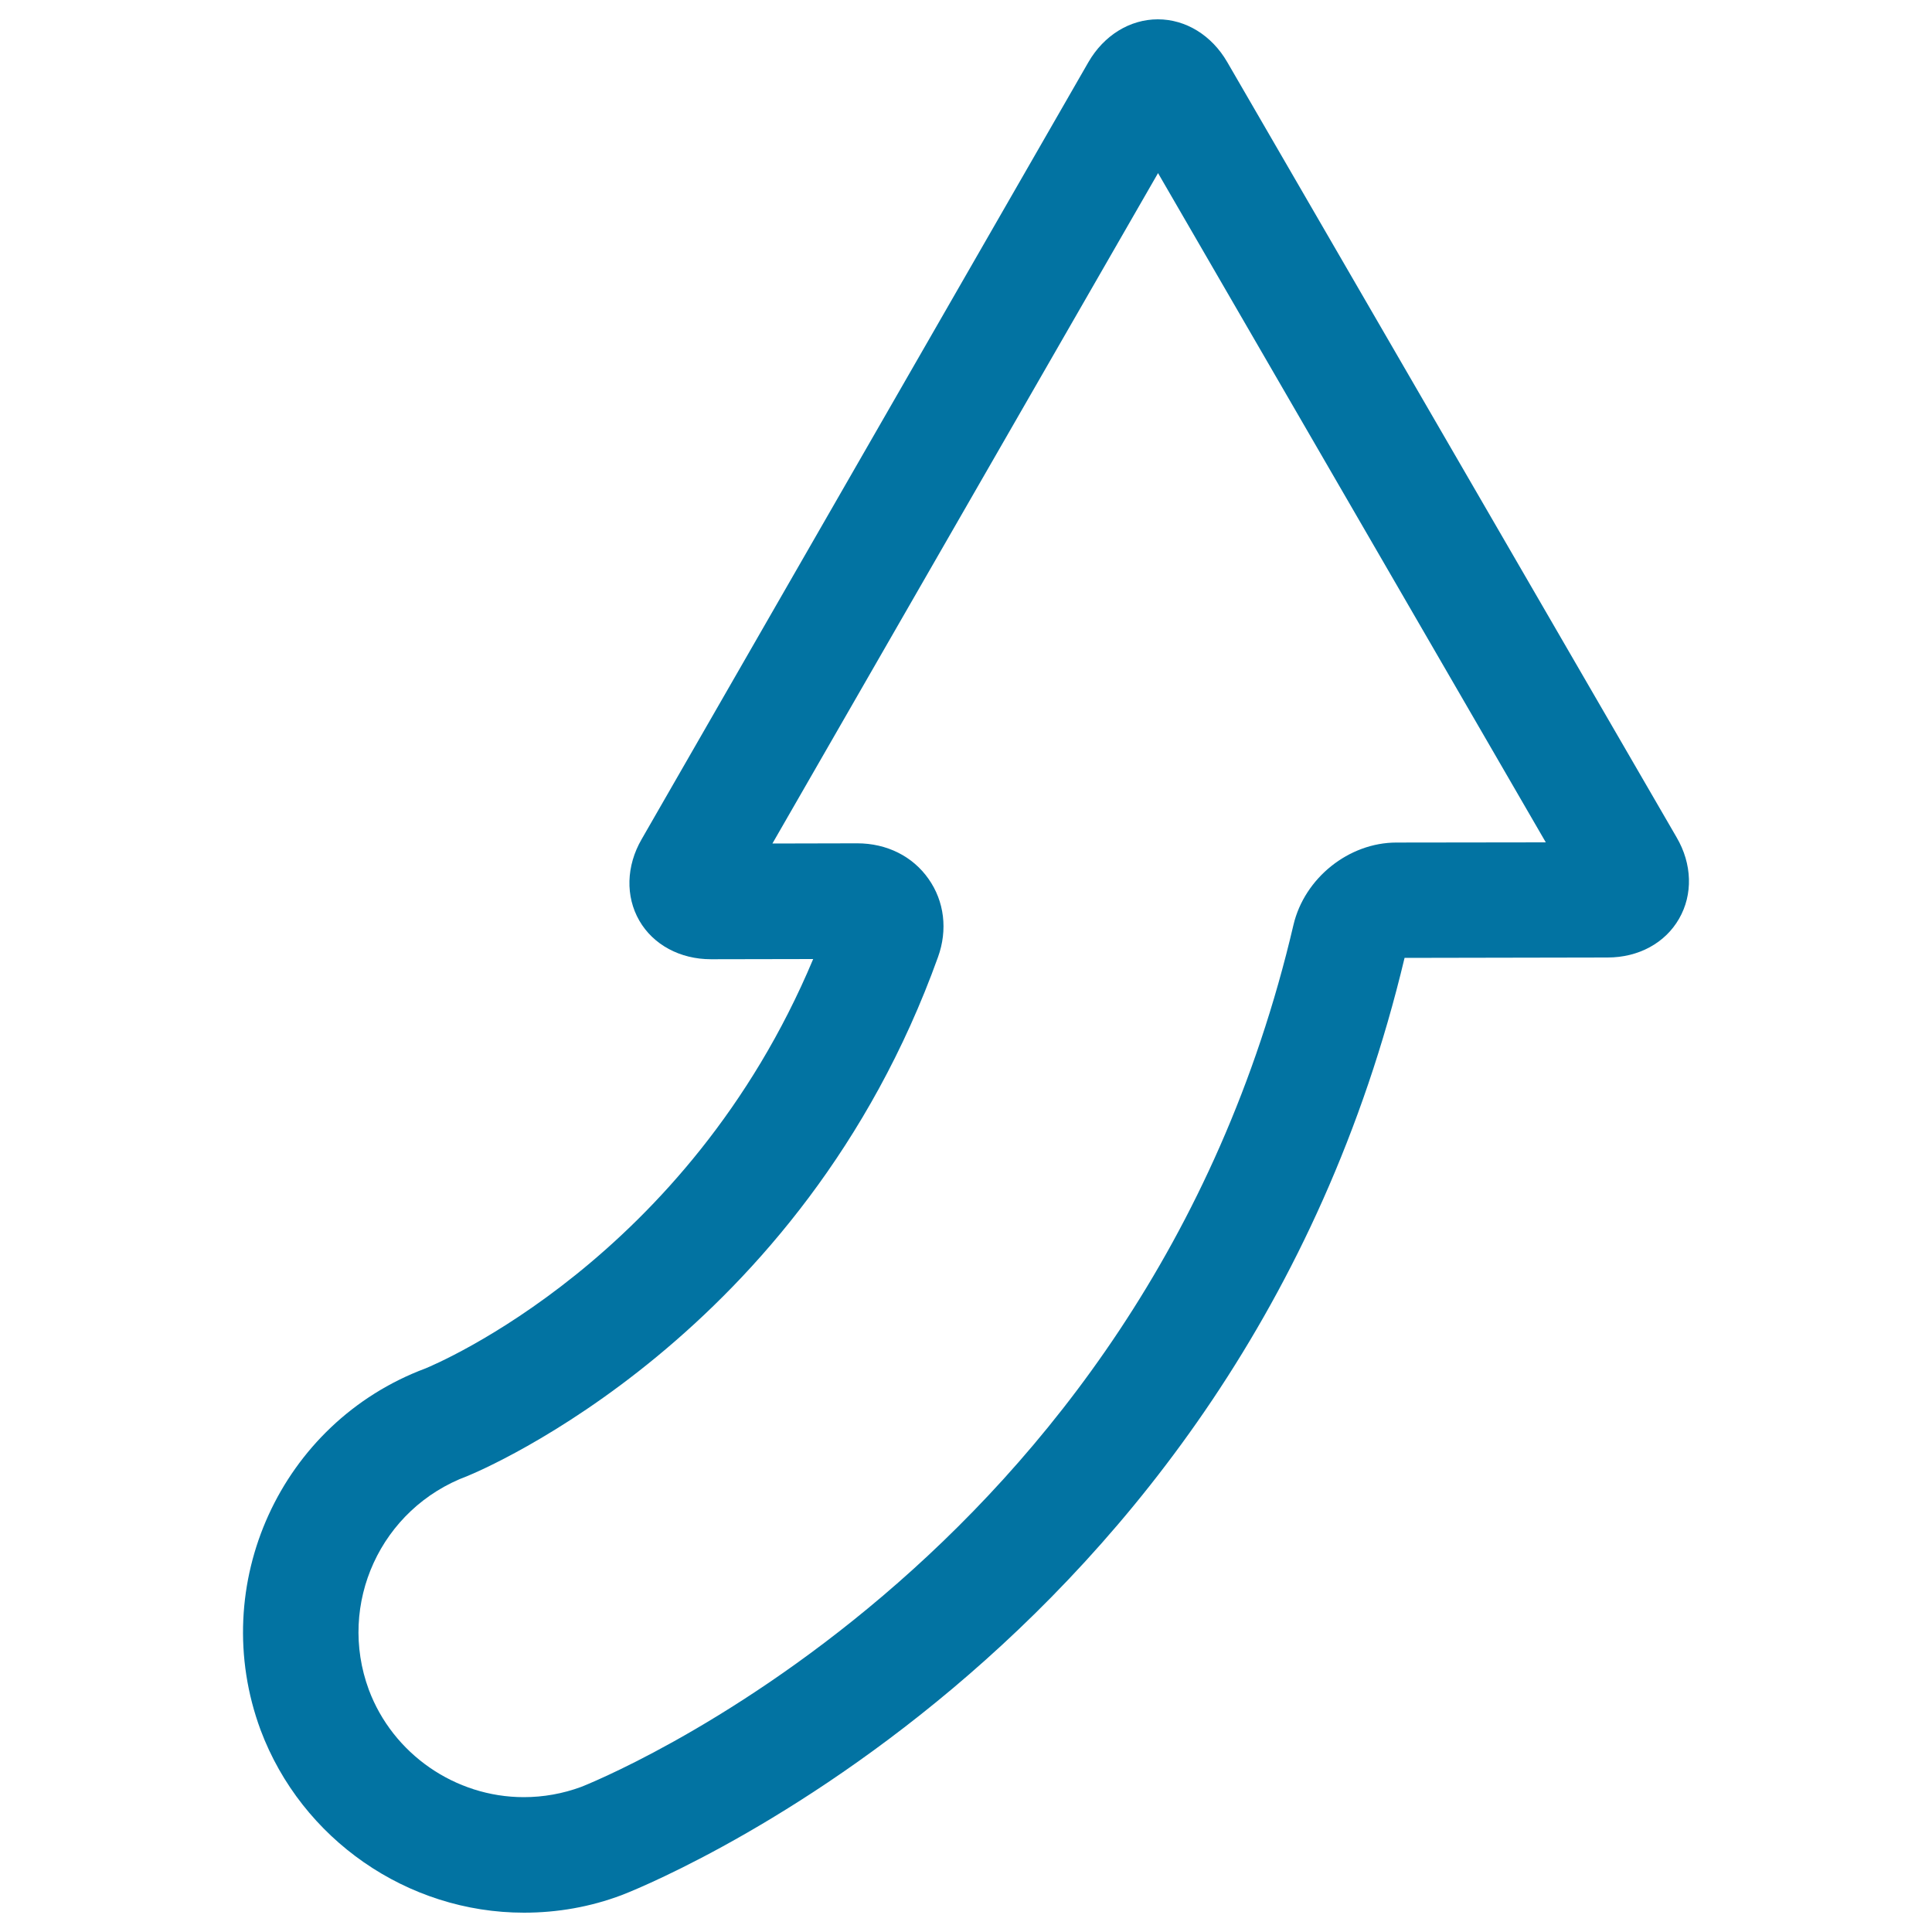
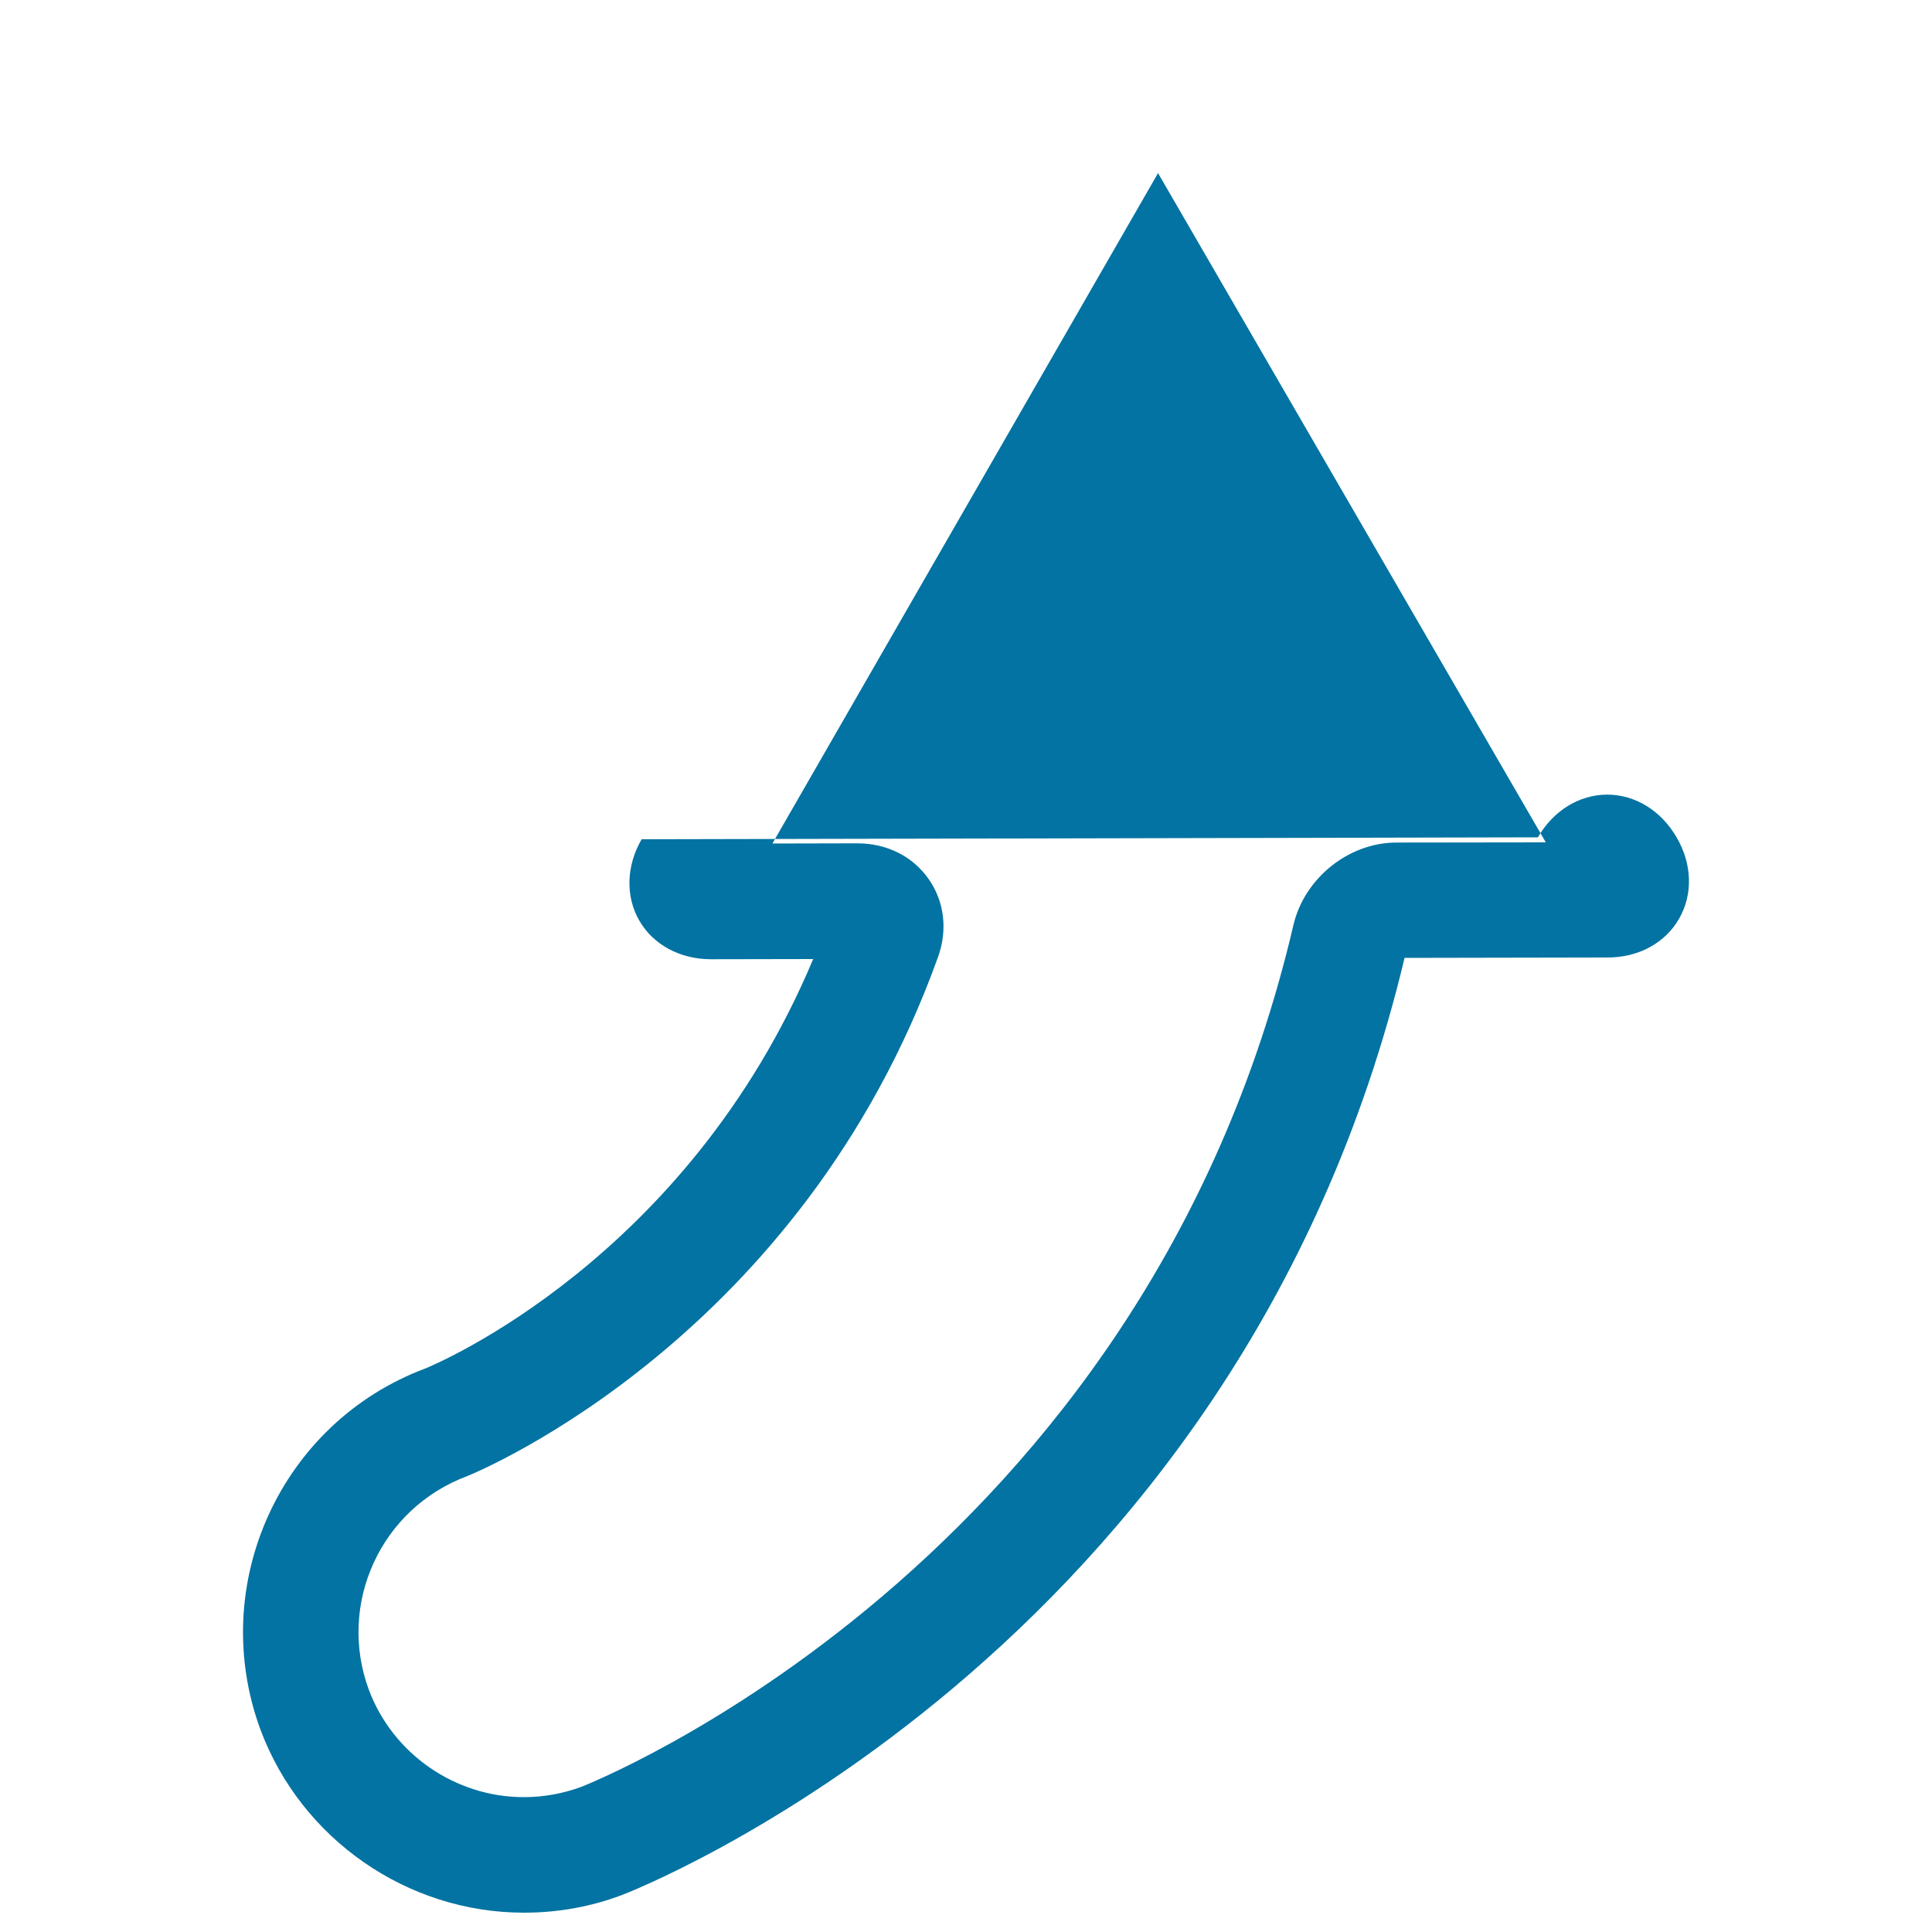
<svg xmlns="http://www.w3.org/2000/svg" viewBox="0 0 1000 1000" style="fill:#0273a2">
  <title>Go Up SVG icon</title>
  <g>
    <g>
-       <path d="M220.2,708.3c-74.9,28-113.2,111.9-85.3,187.2C156.1,952,210.8,990,271.2,990c17.4,0,34.4-3,50.6-9.1c3.2-1.2,318.6-122.4,405.2-485.1l105.1-0.2c16,0,29.8-7.5,37-20.1c7.2-12.5,6.8-28.3-1.3-42.1L635.2,32.1c-8-13.8-21.4-22.1-35.9-22.1s-27.9,8.3-35.9,22.1L332.1,434.4c-8,13.8-8.4,29.6-1.2,42.1c7.2,12.5,21.1,20,37.1,20l52.9-0.1C355.8,651.7,225.3,706.2,220.2,708.3z M485.5,495.4c5.1-14.1,3.3-28.9-4.9-40.5c-8.2-11.7-21.6-18.4-36.9-18.4l-43.9,0.1l199.6-347l200.7,346.4l-77.3,0.1c-24.7,0-47.6,18.4-53.3,42.6c-77.6,332-365.9,445.1-368.7,446.2c-9.5,3.5-19.5,5.3-29.7,5.3c-35.5,0-67.8-22.4-80.2-55.6c-16.4-44.4,6.1-93.9,51-110.6C249,761.1,414.9,691.8,485.5,495.4z" />
+       <path d="M220.2,708.3c-74.9,28-113.2,111.9-85.3,187.2C156.1,952,210.8,990,271.2,990c17.4,0,34.4-3,50.6-9.1c3.2-1.2,318.6-122.4,405.2-485.1l105.1-0.2c16,0,29.8-7.5,37-20.1c7.2-12.5,6.8-28.3-1.3-42.1c-8-13.8-21.4-22.1-35.9-22.1s-27.9,8.3-35.9,22.1L332.1,434.4c-8,13.8-8.4,29.6-1.2,42.1c7.2,12.5,21.1,20,37.1,20l52.9-0.1C355.8,651.7,225.3,706.2,220.2,708.3z M485.5,495.4c5.1-14.1,3.3-28.9-4.9-40.5c-8.2-11.7-21.6-18.4-36.9-18.4l-43.9,0.1l199.6-347l200.7,346.4l-77.3,0.1c-24.7,0-47.6,18.4-53.3,42.6c-77.6,332-365.9,445.1-368.7,446.2c-9.5,3.5-19.5,5.3-29.7,5.3c-35.5,0-67.8-22.4-80.2-55.6c-16.4-44.4,6.1-93.9,51-110.6C249,761.1,414.9,691.8,485.5,495.4z" />
    </g>
  </g>
</svg>